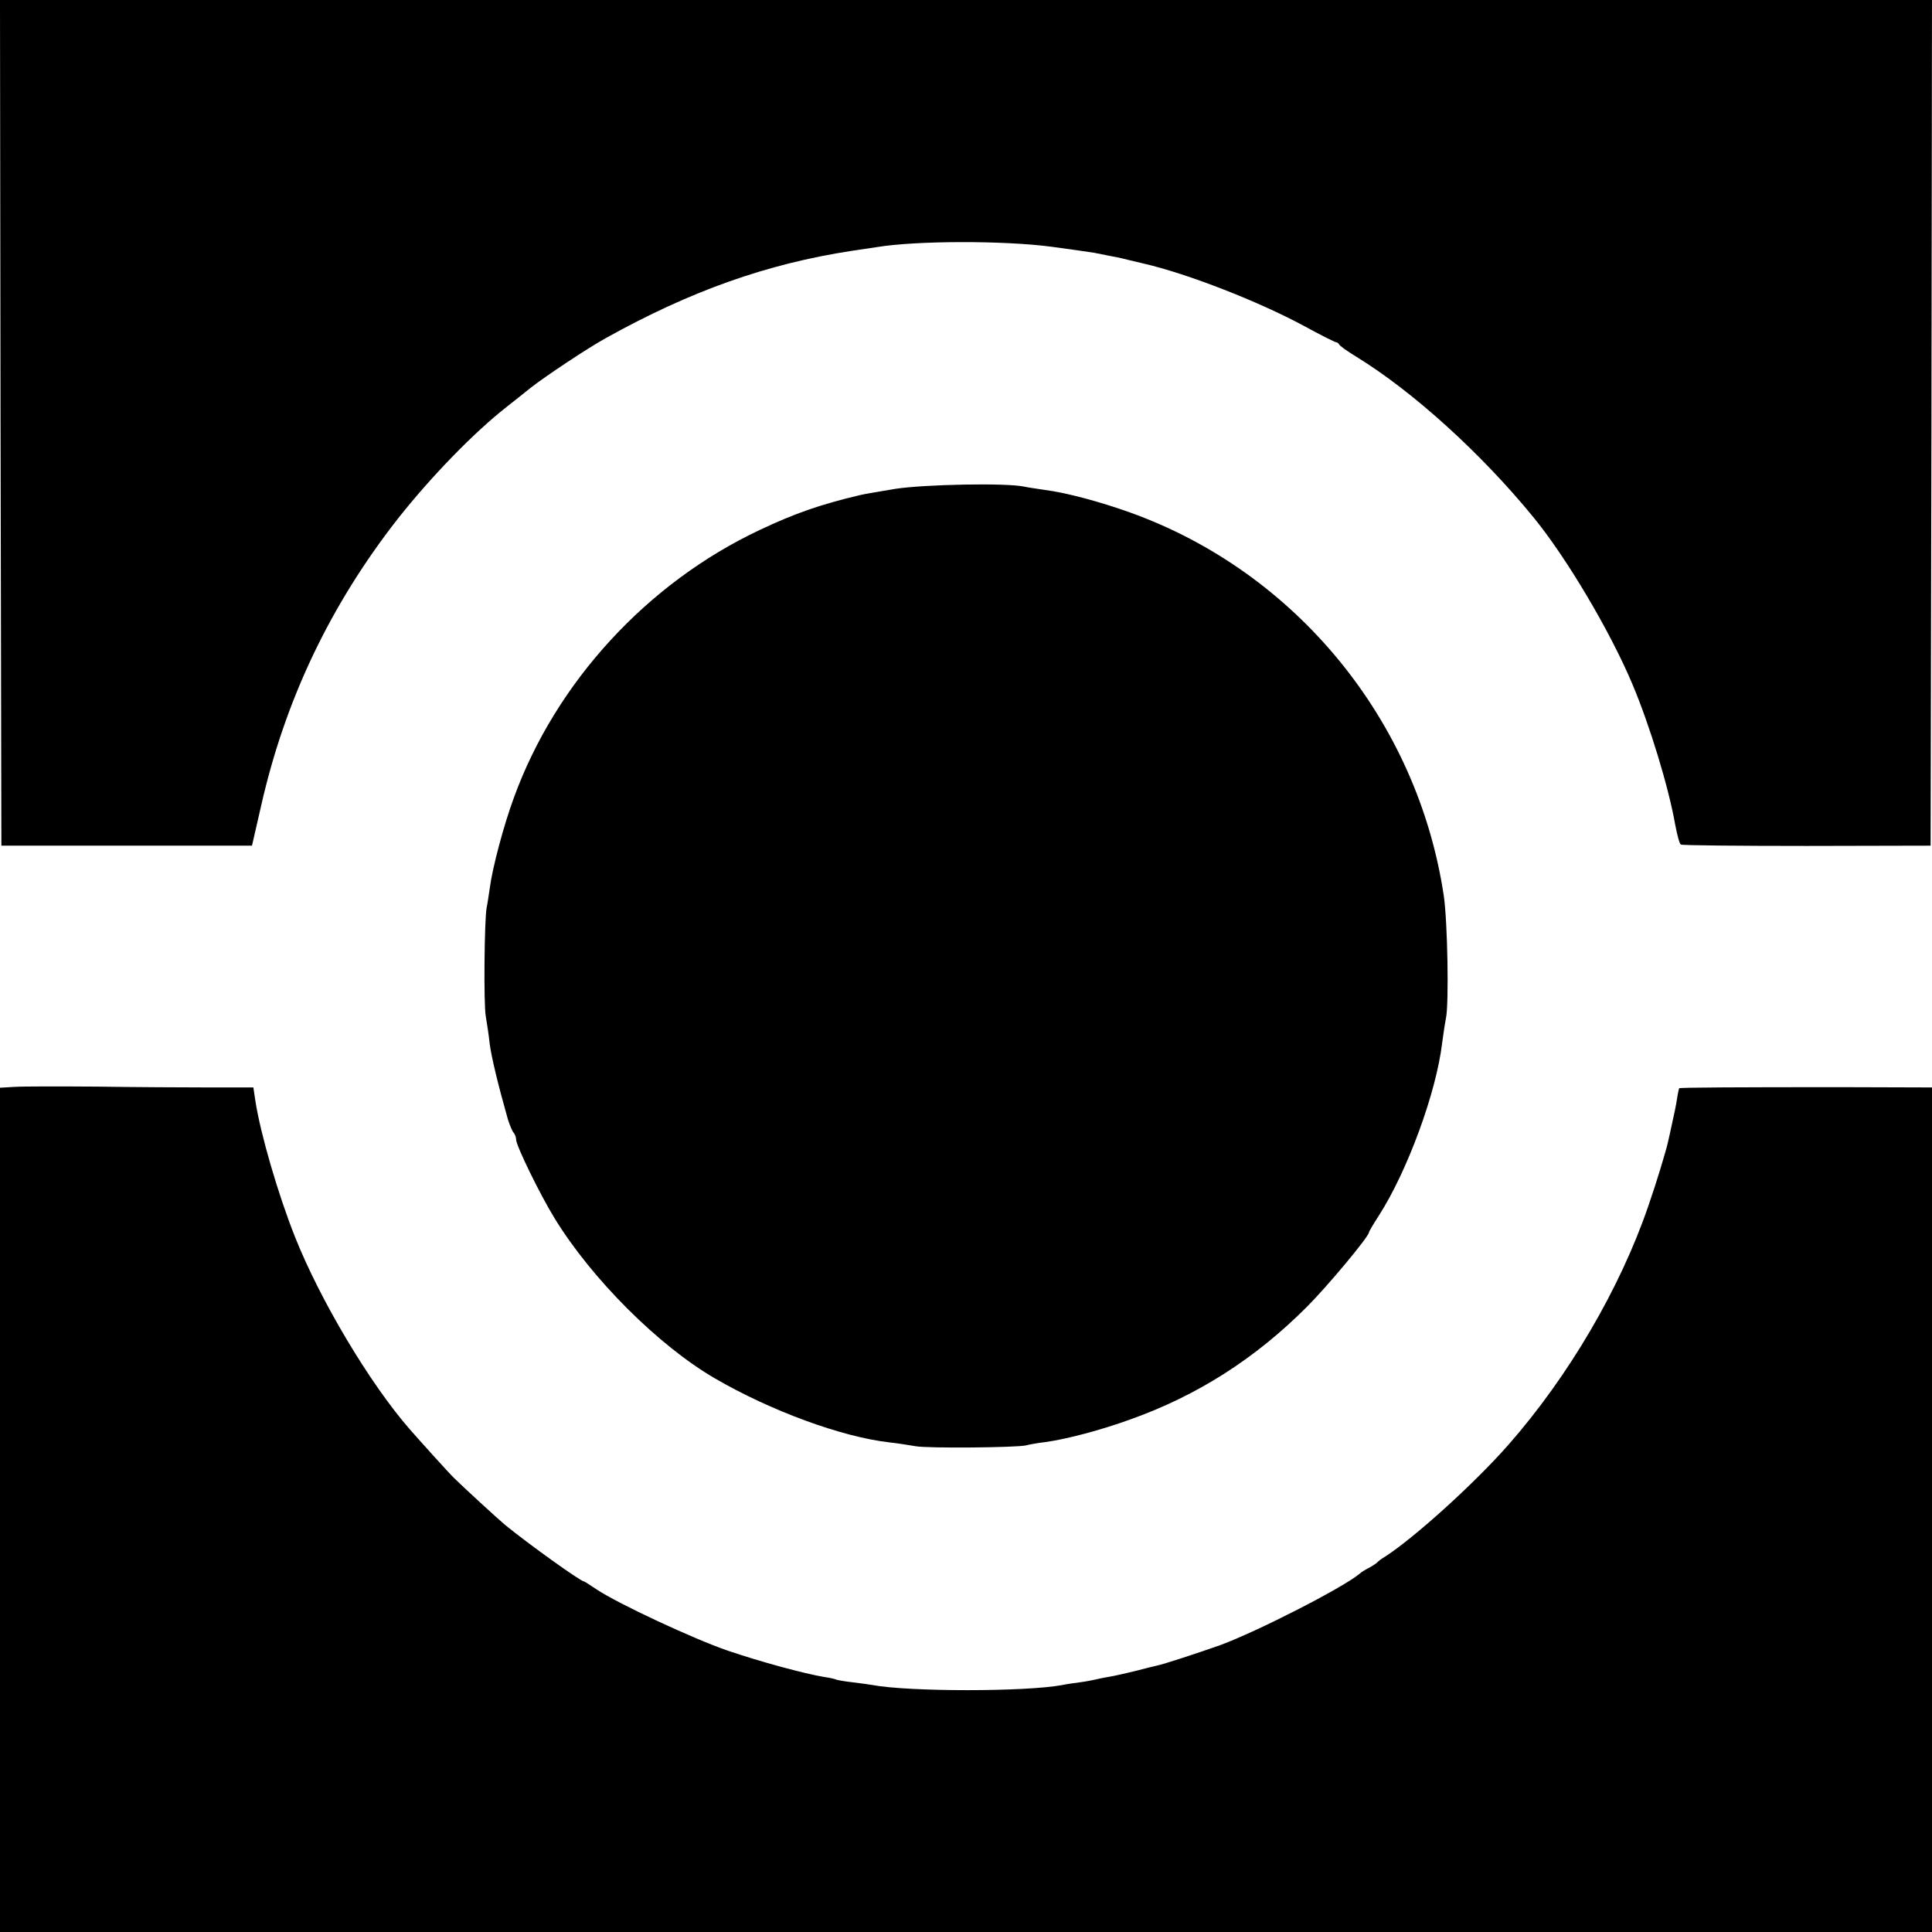
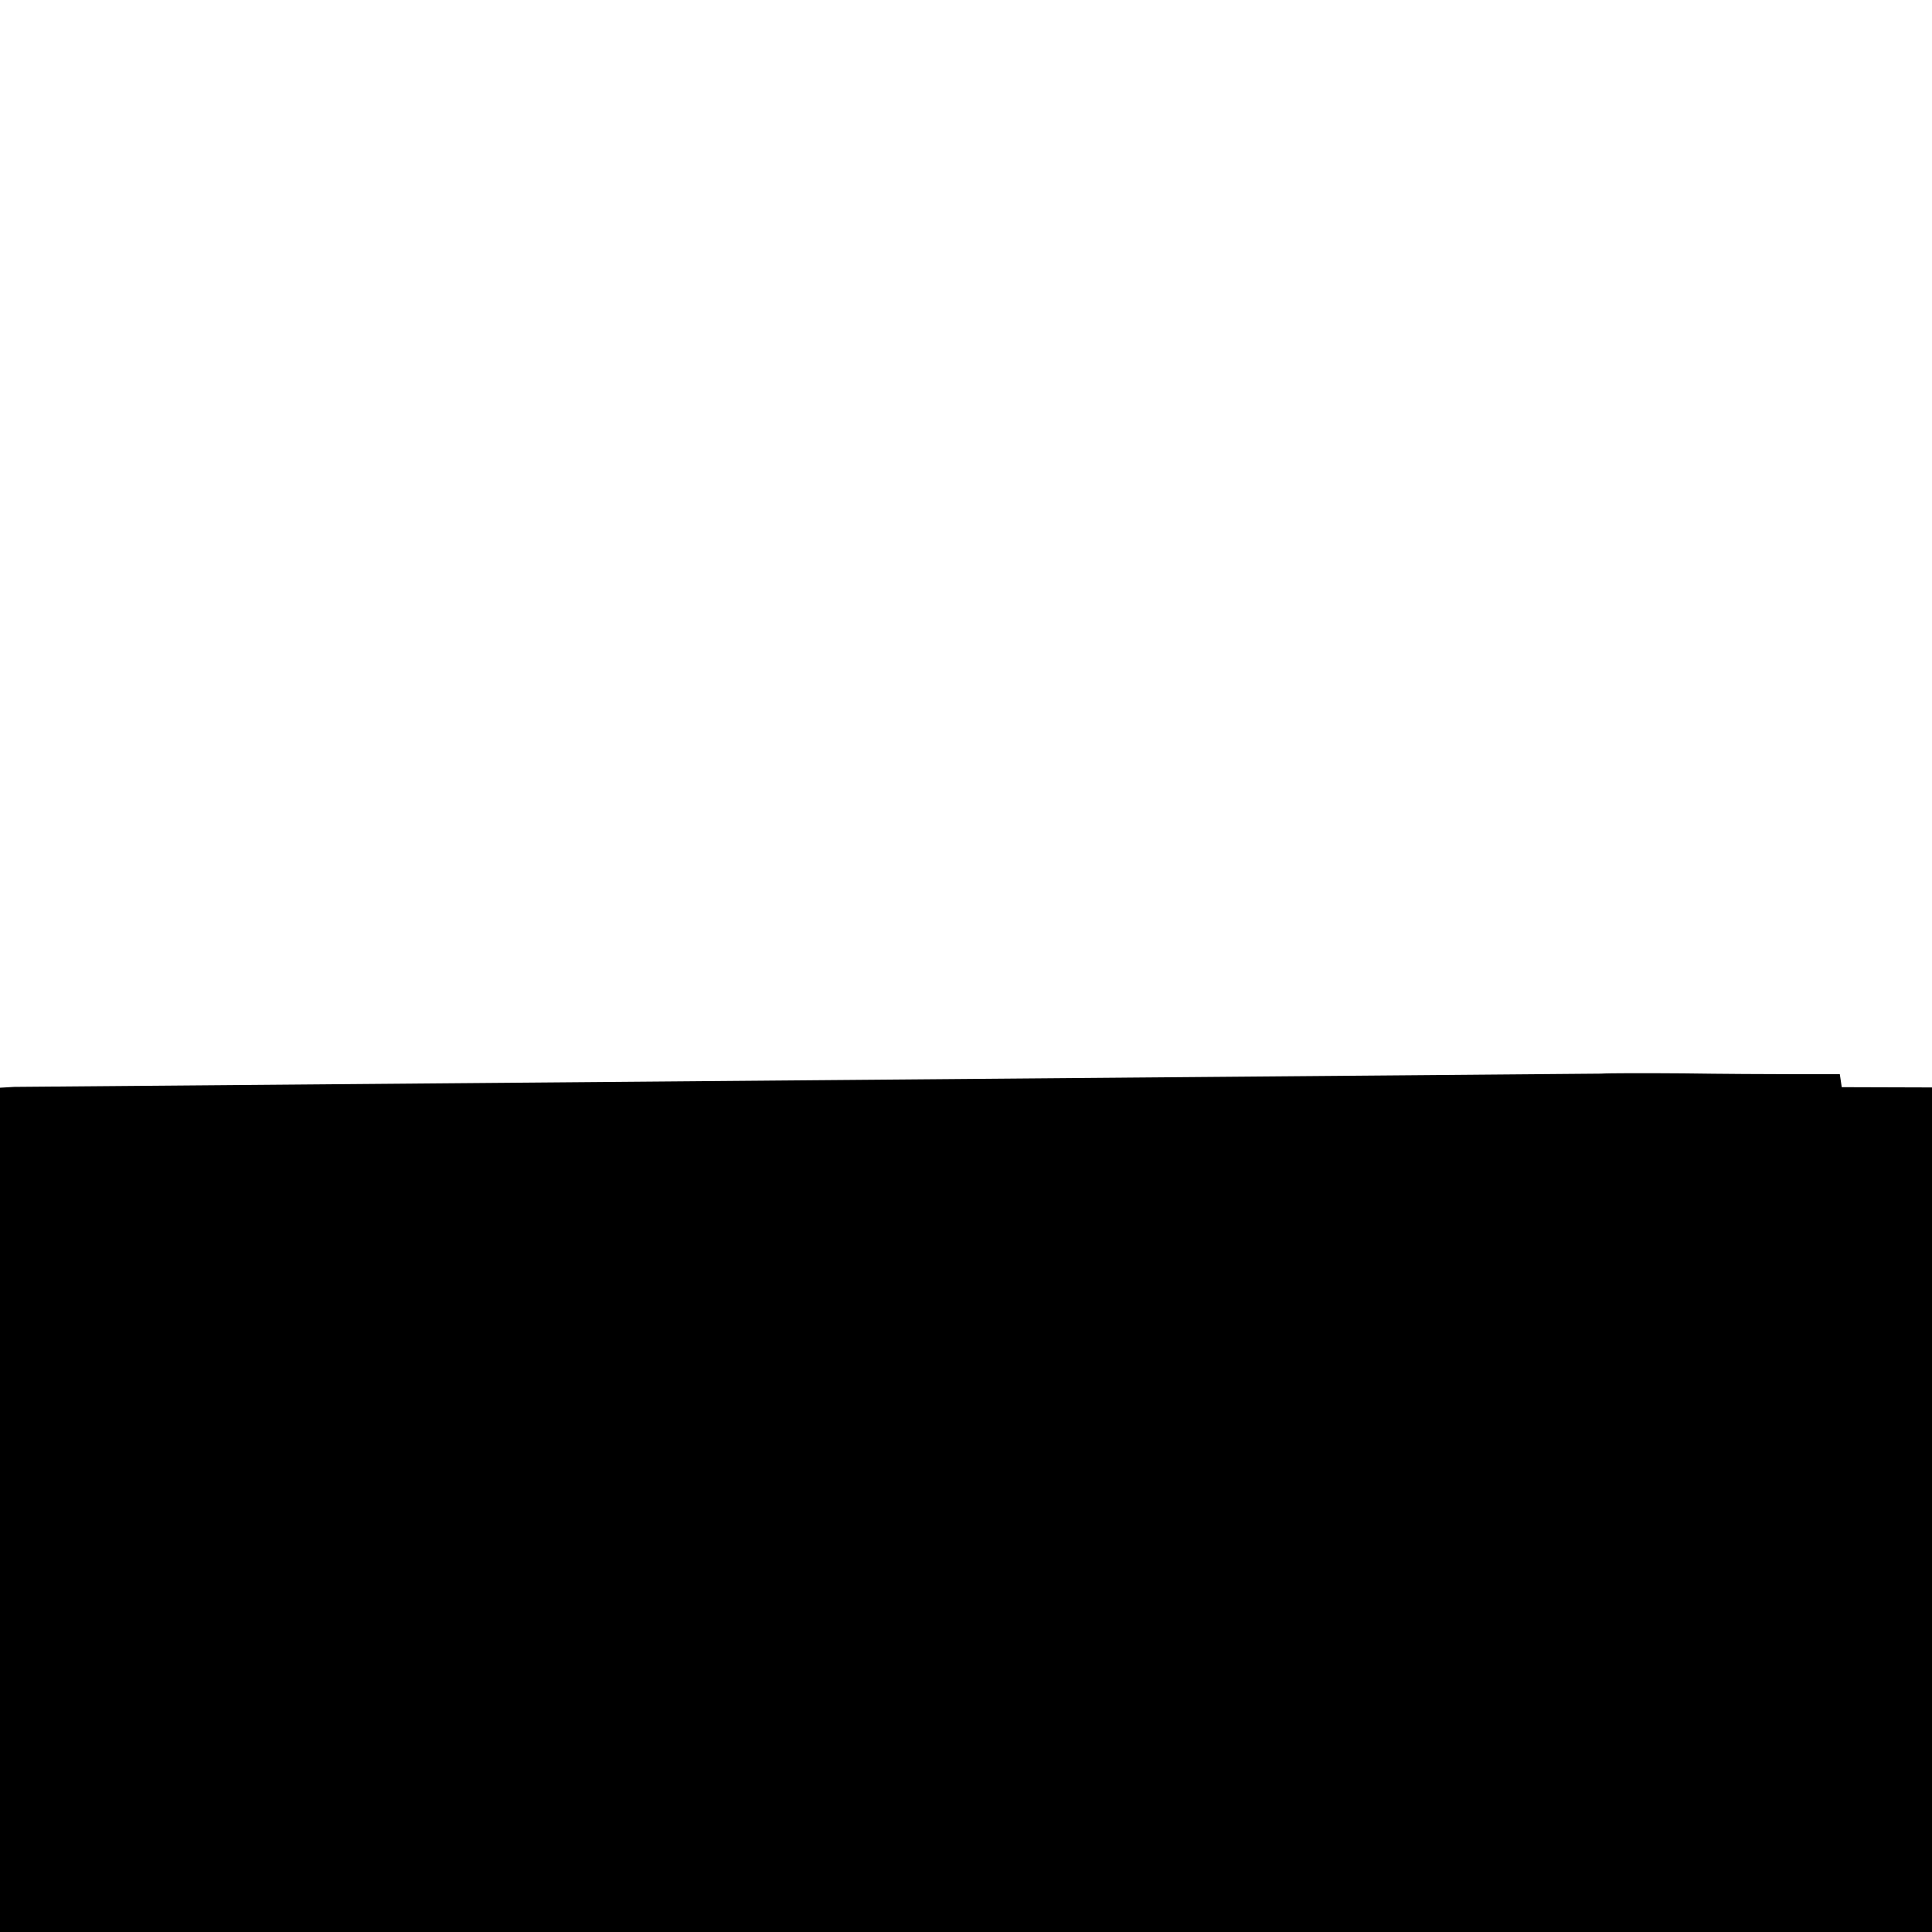
<svg xmlns="http://www.w3.org/2000/svg" version="1.0" width="700pt" height="700pt" viewBox="0 0 700 700" preserveAspectRatio="xMidYMid meet">
  <g transform="translate(0,700) scale(0.1,-0.1)" fill="#000000" stroke="none">
-     <path d="M2 5468 l3 -1532 454 0 454 0 33 144 c87 385 251 728 495 1040 120 152 275 312 395 406 20 16 60 47 88 70 54 42 204 142 271 179 307 171 584 269 890 316 39 6 81 12 94 14 140 23 457 24 631 1 60 -8 137 -19 155 -22 11 -2 34 -7 50 -10 17 -3 48 -9 70 -15 22 -5 49 -12 59 -14 160 -37 415 -137 577 -224 62 -34 116 -61 120 -61 4 0 9 -4 11 -8 2 -5 30 -25 63 -45 205 -126 451 -349 640 -580 120 -146 280 -416 360 -607 62 -147 131 -372 155 -510 7 -36 15 -67 20 -70 4 -3 210 -5 457 -5 l448 1 3 1532 2 1532 -3500 0 -3500 0 2 -1532z" />
-     <path d="M3245 5229 c-60 -10 -119 -20 -130 -23 -143 -34 -235 -66 -362 -126 -408 -192 -739 -552 -891 -970 -37 -100 -78 -255 -87 -325 -4 -27 -9 -61 -12 -75 -8 -44 -11 -348 -3 -392 4 -24 11 -68 14 -98 6 -48 30 -148 66 -275 7 -22 16 -44 21 -49 5 -6 9 -17 9 -25 0 -22 88 -202 140 -286 135 -220 377 -461 580 -579 203 -118 459 -212 632 -232 29 -3 72 -10 96 -14 45 -8 361 -5 399 3 11 3 43 9 70 12 80 11 203 44 308 82 244 87 452 220 639 407 77 77 226 256 226 271 0 3 16 30 36 61 104 162 208 447 229 624 4 30 10 71 14 91 11 51 6 350 -8 444 -95 634 -535 1172 -1136 1388 -109 39 -231 72 -310 82 -27 4 -61 9 -75 12 -66 14 -359 8 -465 -8z" />
-     <path d="M52 3062 l-52 -3 0 -1530 0 -1529 3500 0 3500 0 0 1530 0 1530 -327 1 c-375 0 -587 -1 -589 -4 -1 -1 -5 -19 -8 -39 -3 -21 -11 -59 -17 -85 -6 -27 -12 -57 -15 -68 -6 -30 -43 -152 -72 -235 -102 -298 -289 -617 -507 -865 -123 -140 -339 -335 -445 -404 -14 -8 -27 -18 -30 -22 -3 -3 -16 -12 -29 -19 -14 -7 -30 -17 -35 -22 -59 -50 -374 -211 -506 -259 -88 -31 -201 -68 -229 -74 -9 -2 -43 -10 -76 -19 -33 -8 -76 -18 -95 -21 -19 -3 -42 -8 -50 -10 -8 -2 -33 -7 -55 -10 -23 -3 -52 -7 -65 -10 -131 -25 -559 -25 -690 0 -13 2 -46 7 -73 10 -28 3 -53 8 -56 9 -3 2 -23 7 -45 10 -72 12 -231 55 -351 96 -122 42 -395 169 -473 221 -24 16 -44 29 -46 29 -12 0 -203 137 -286 205 -21 17 -157 142 -185 170 -16 15 -125 136 -160 176 -145 166 -325 468 -416 697 -61 153 -126 376 -144 495 l-7 47 -162 0 c-88 0 -271 1 -406 3 -135 1 -269 1 -298 -1z" />
+     <path d="M52 3062 l-52 -3 0 -1530 0 -1529 3500 0 3500 0 0 1530 0 1530 -327 1 l-7 47 -162 0 c-88 0 -271 1 -406 3 -135 1 -269 1 -298 -1z" />
  </g>
</svg>